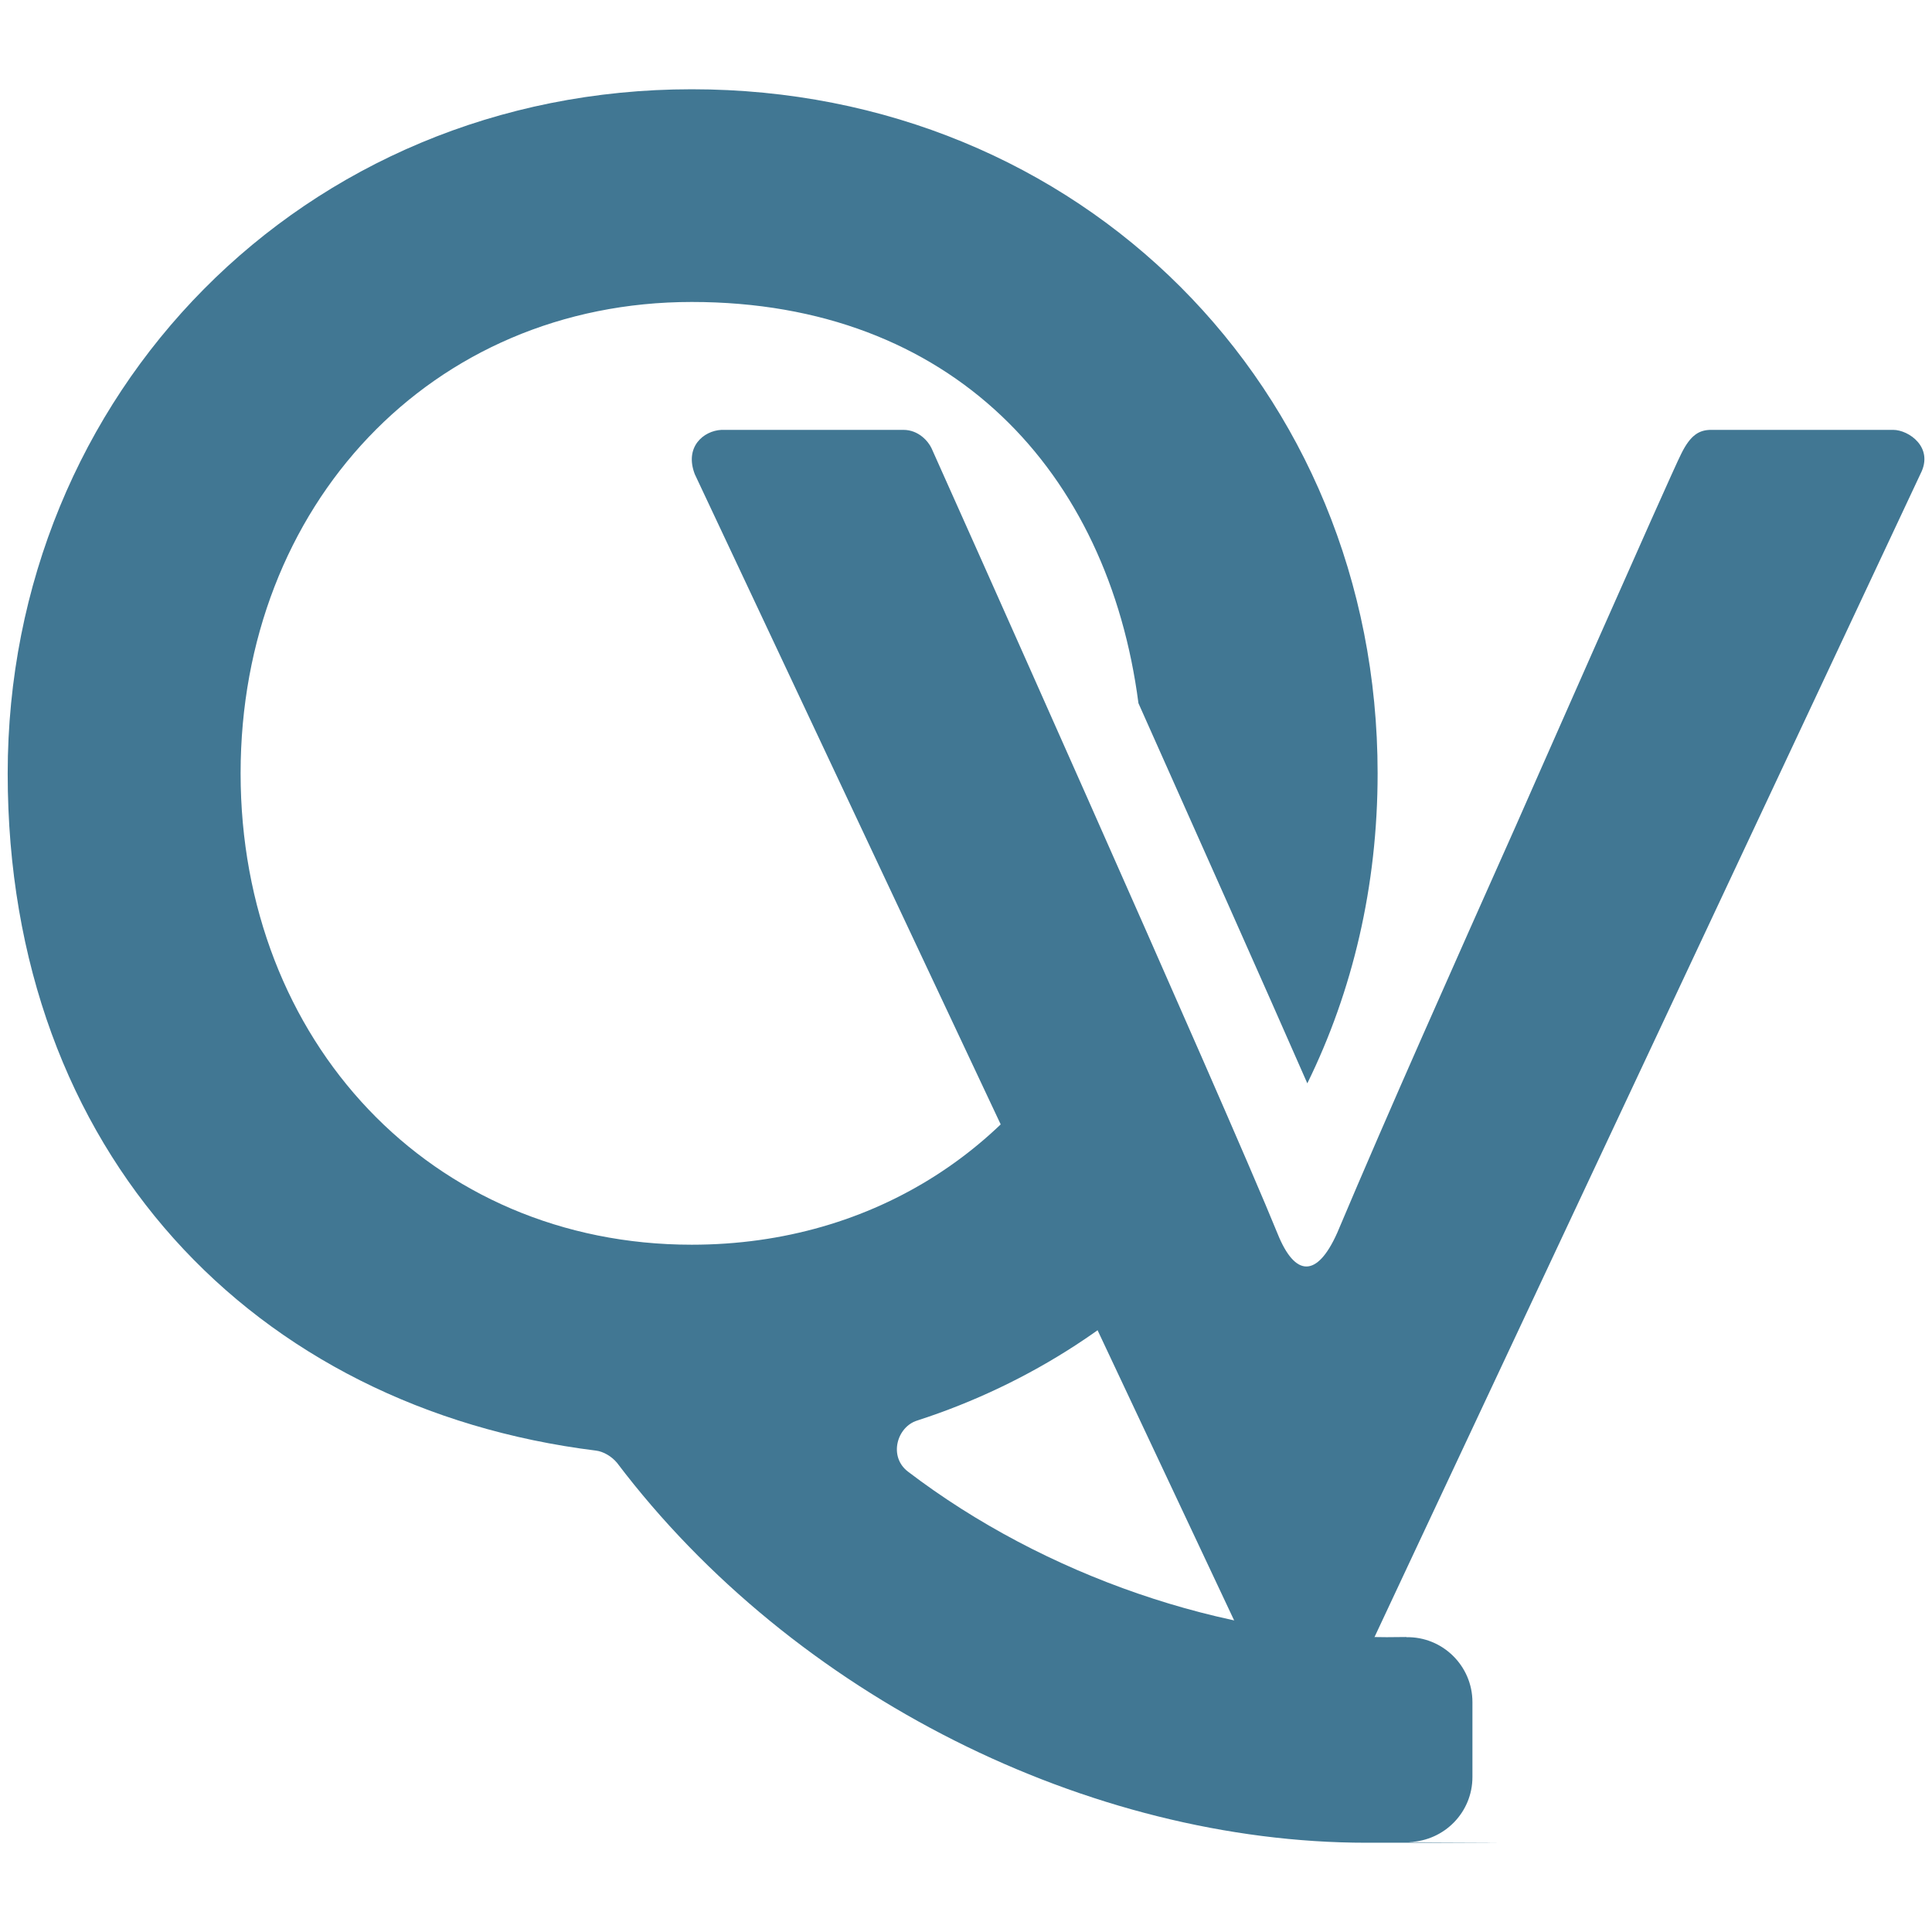
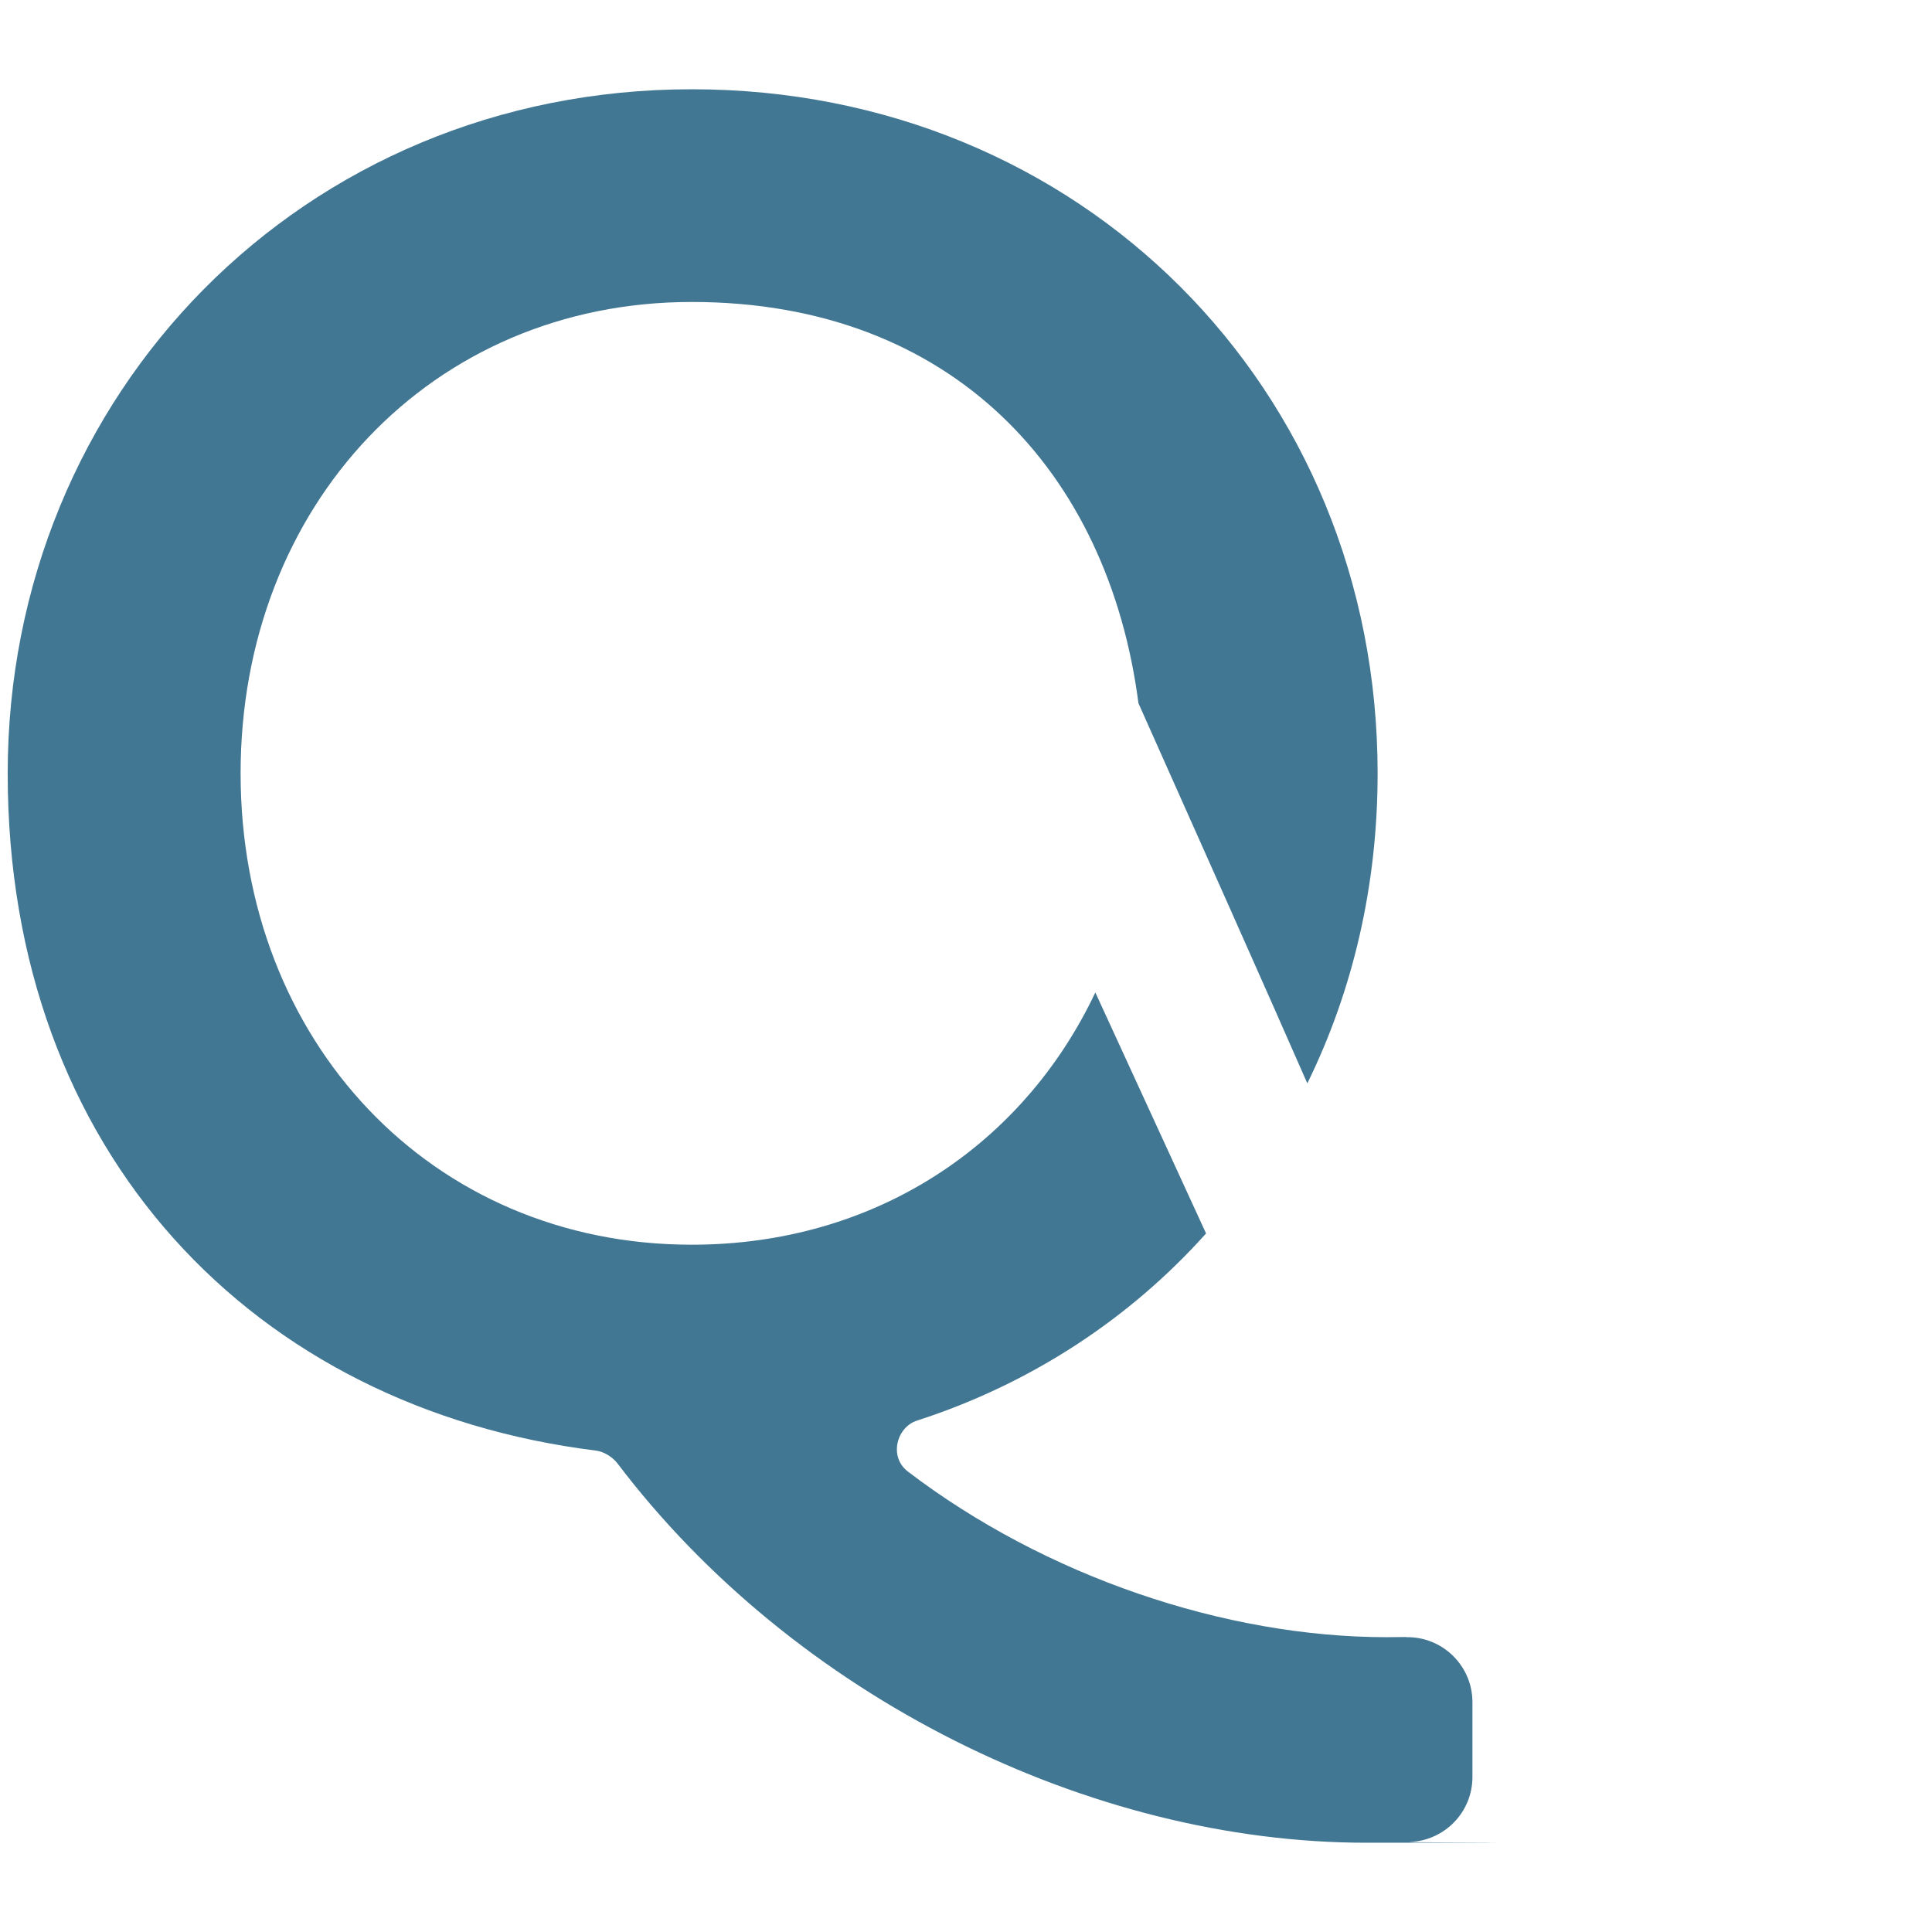
<svg xmlns="http://www.w3.org/2000/svg" data-bbox="4.3 49.9 1071.453 980.2" viewBox="0 0 1080 1080" data-type="color">
  <g>
-     <path d="M715.3 959.8c-4.4-9.4-322.1-684.3-326.9-694.7-5.9-15.3 4.9-24.3 14.9-24.8H505c8.5 0 13.9 6.4 15.7 10.2 2.4 5.2 164.1 366.8 193.5 439.2 9.7 24.1 22 24.8 33.3-.5 29.3-69.4 64.9-149.1 99.8-227.4 0 0 87-197.5 92.5-208.1 5.3-10.8 10.3-13.4 16.8-13.4h101.7c8.6 0 22.9 9.7 15.3 24.5-58.6 124.8-321.8 685.3-325.8 694.3-7.5 13.7-25.9 12-32.5.8Z" fill="#417793" data-color="1" />
    <path d="M786.2 915.1c-3.8 0-7.4.1-11 .1-90.5 0-191-34.1-267.7-92.6-10.9-8.4-6.1-25 5.2-28.5 63.4-20.5 118.7-56.8 161.5-104.6l-61.9-134.7c-40.2 85-122.8 141-225.6 141-145.6 0-252.2-113.8-252.2-263.5s106.6-263.5 252.2-263.5 232.9 95.1 249.7 224.3c32.4 72.6 70.3 157.5 94.4 212.5 25.3-51.5 39.3-110.2 39.3-173.3C770.1 217 604 49.9 386.7 49.9S4.3 220.2 4.3 432.4s137.9 354.8 328.9 378.5c4 .5 8.6 3.1 11.7 6.8 99 130.8 264.4 212.4 418.9 212.4s16.1-.1 24.1-.4c19.6-.7 35.2-16.7 35.2-36.3v-41.9c0-20.3-16.7-36.7-37-36.3Z" fill="#417793" data-color="1" />
  </g>
</svg>